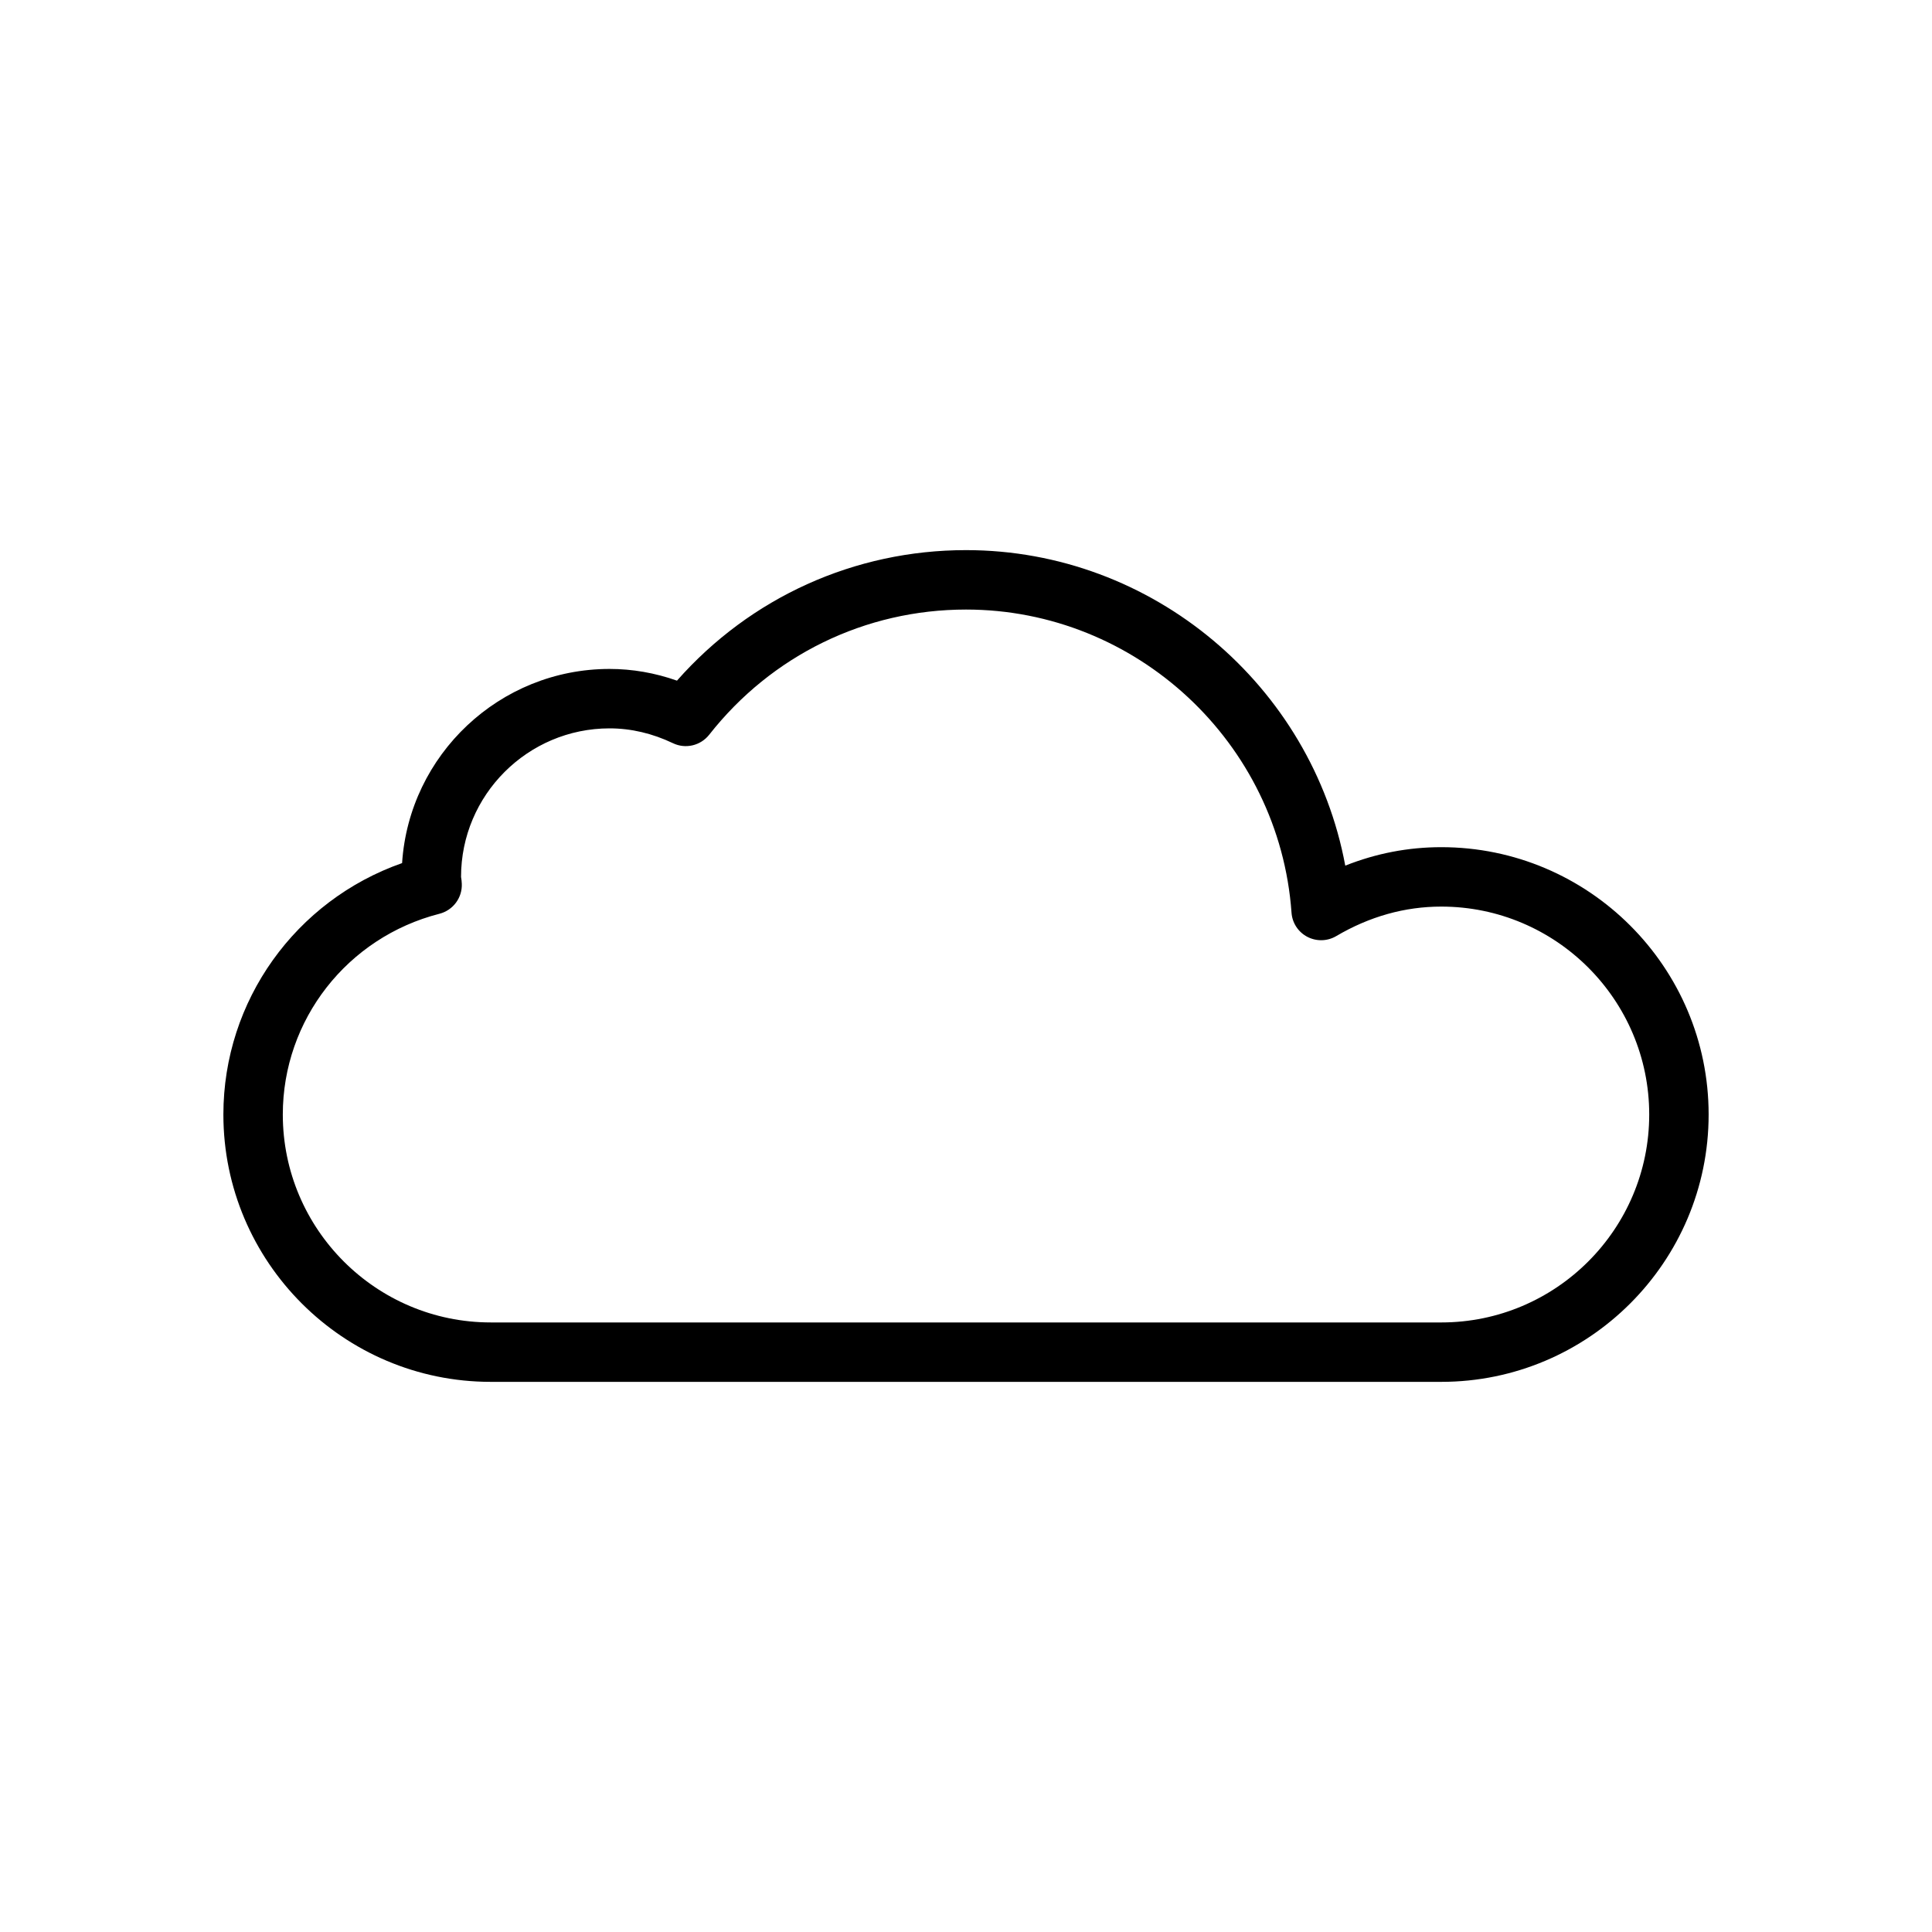
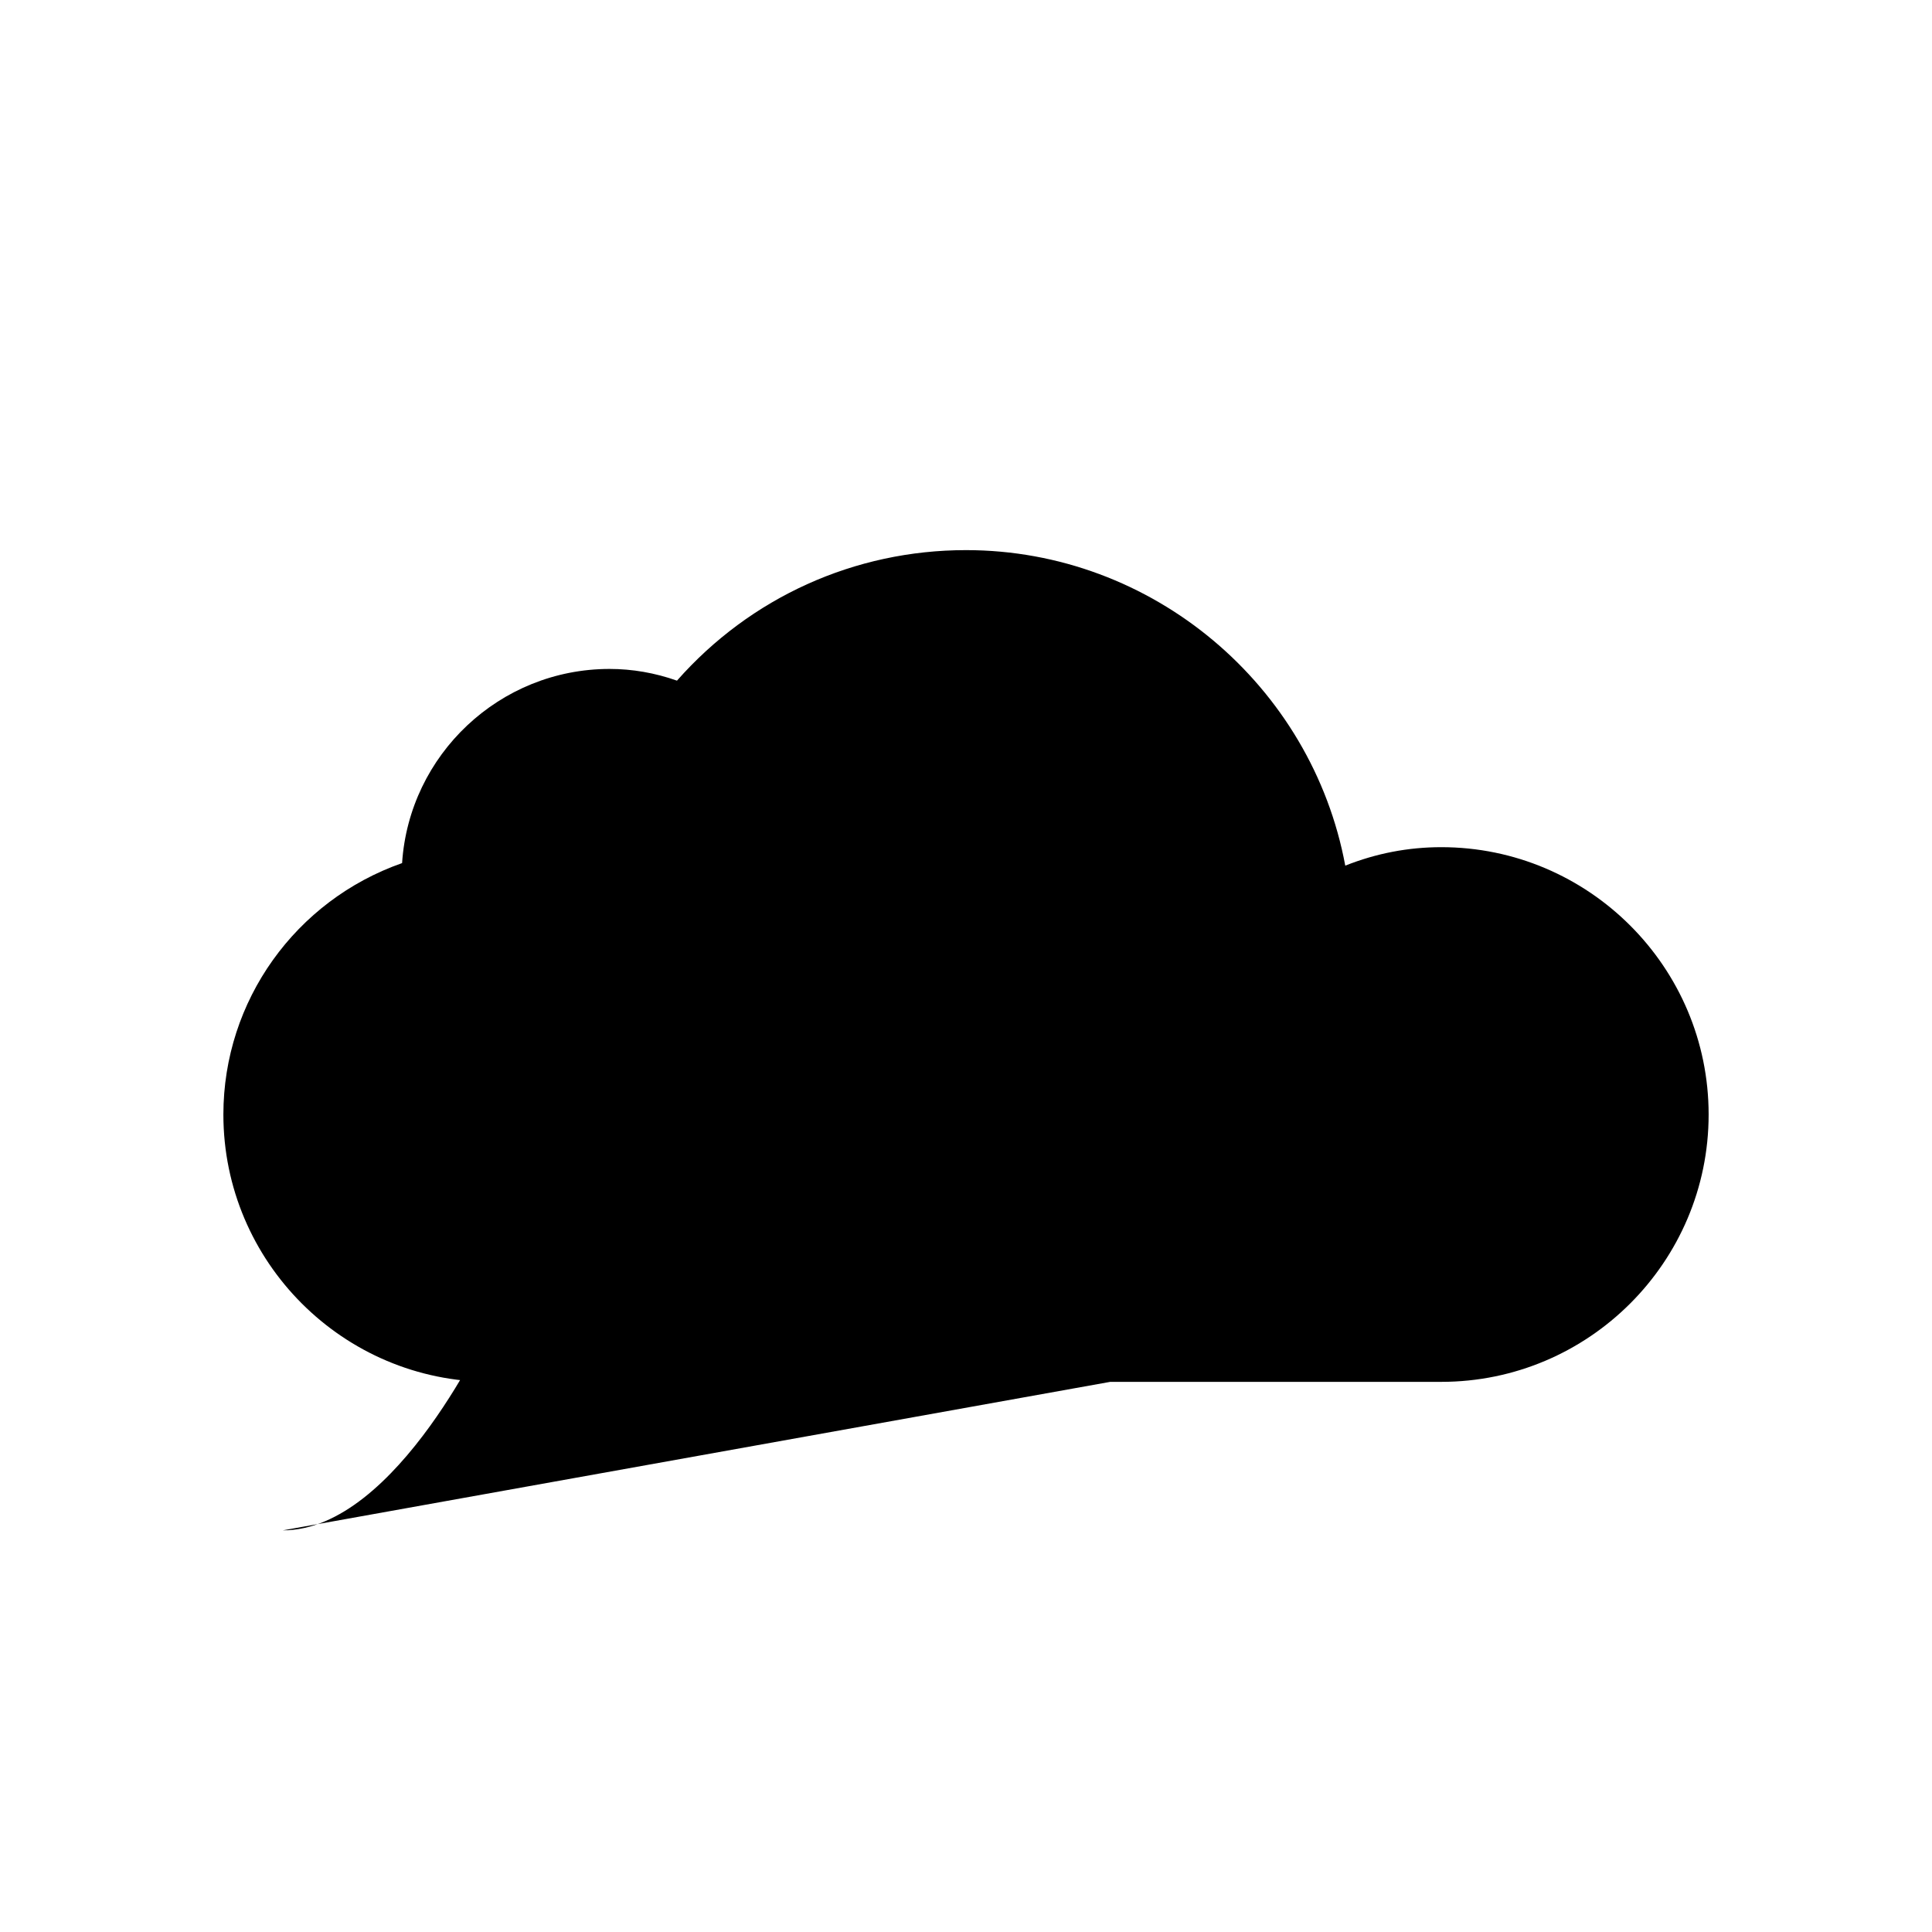
<svg xmlns="http://www.w3.org/2000/svg" fill="#000000" width="800px" height="800px" version="1.1" viewBox="144 144 512 512">
-   <path d="m525.95 368.51c-8.738 0-17.254 1.637-25.441 4.894-8.863-47.703-50.996-83.617-100.51-83.617-29.535 0-57.137 12.531-76.594 34.59-5.844-2.062-11.828-3.102-17.871-3.102-29.156 0-53.105 22.766-54.977 51.453-28.184 9.887-47.359 36.445-47.359 66.629 0 39.059 31.785 70.848 70.848 70.848h251.91c39.062 0 70.848-31.789 70.848-70.848 0-39.062-31.789-70.848-70.852-70.848zm0 125.95h-251.9c-30.387 0-55.105-24.719-55.105-55.105 0-25.082 17.066-46.949 41.516-53.199 3.606-0.93 6.078-4.25 5.918-7.949-0.012-0.598-0.09-1.164-0.199-1.824 0-21.695 17.664-39.359 39.359-39.359 5.684 0 11.336 1.324 16.816 3.938 3.32 1.59 7.289 0.645 9.574-2.234 16.574-21.102 41.387-33.191 68.074-33.191 45.152 0 83.035 35.281 86.262 80.324 0.188 2.723 1.777 5.148 4.188 6.406 2.41 1.258 5.305 1.195 7.652-0.188 8.816-5.195 18.184-7.824 27.848-7.824 30.387 0 55.105 24.719 55.105 55.105s-24.719 55.102-55.105 55.102z" />
+   <path d="m525.95 368.51c-8.738 0-17.254 1.637-25.441 4.894-8.863-47.703-50.996-83.617-100.51-83.617-29.535 0-57.137 12.531-76.594 34.59-5.844-2.062-11.828-3.102-17.871-3.102-29.156 0-53.105 22.766-54.977 51.453-28.184 9.887-47.359 36.445-47.359 66.629 0 39.059 31.785 70.848 70.848 70.848h251.91c39.062 0 70.848-31.789 70.848-70.848 0-39.062-31.789-70.848-70.852-70.848zm0 125.95h-251.9s-24.719 55.102-55.105 55.102z" />
</svg>